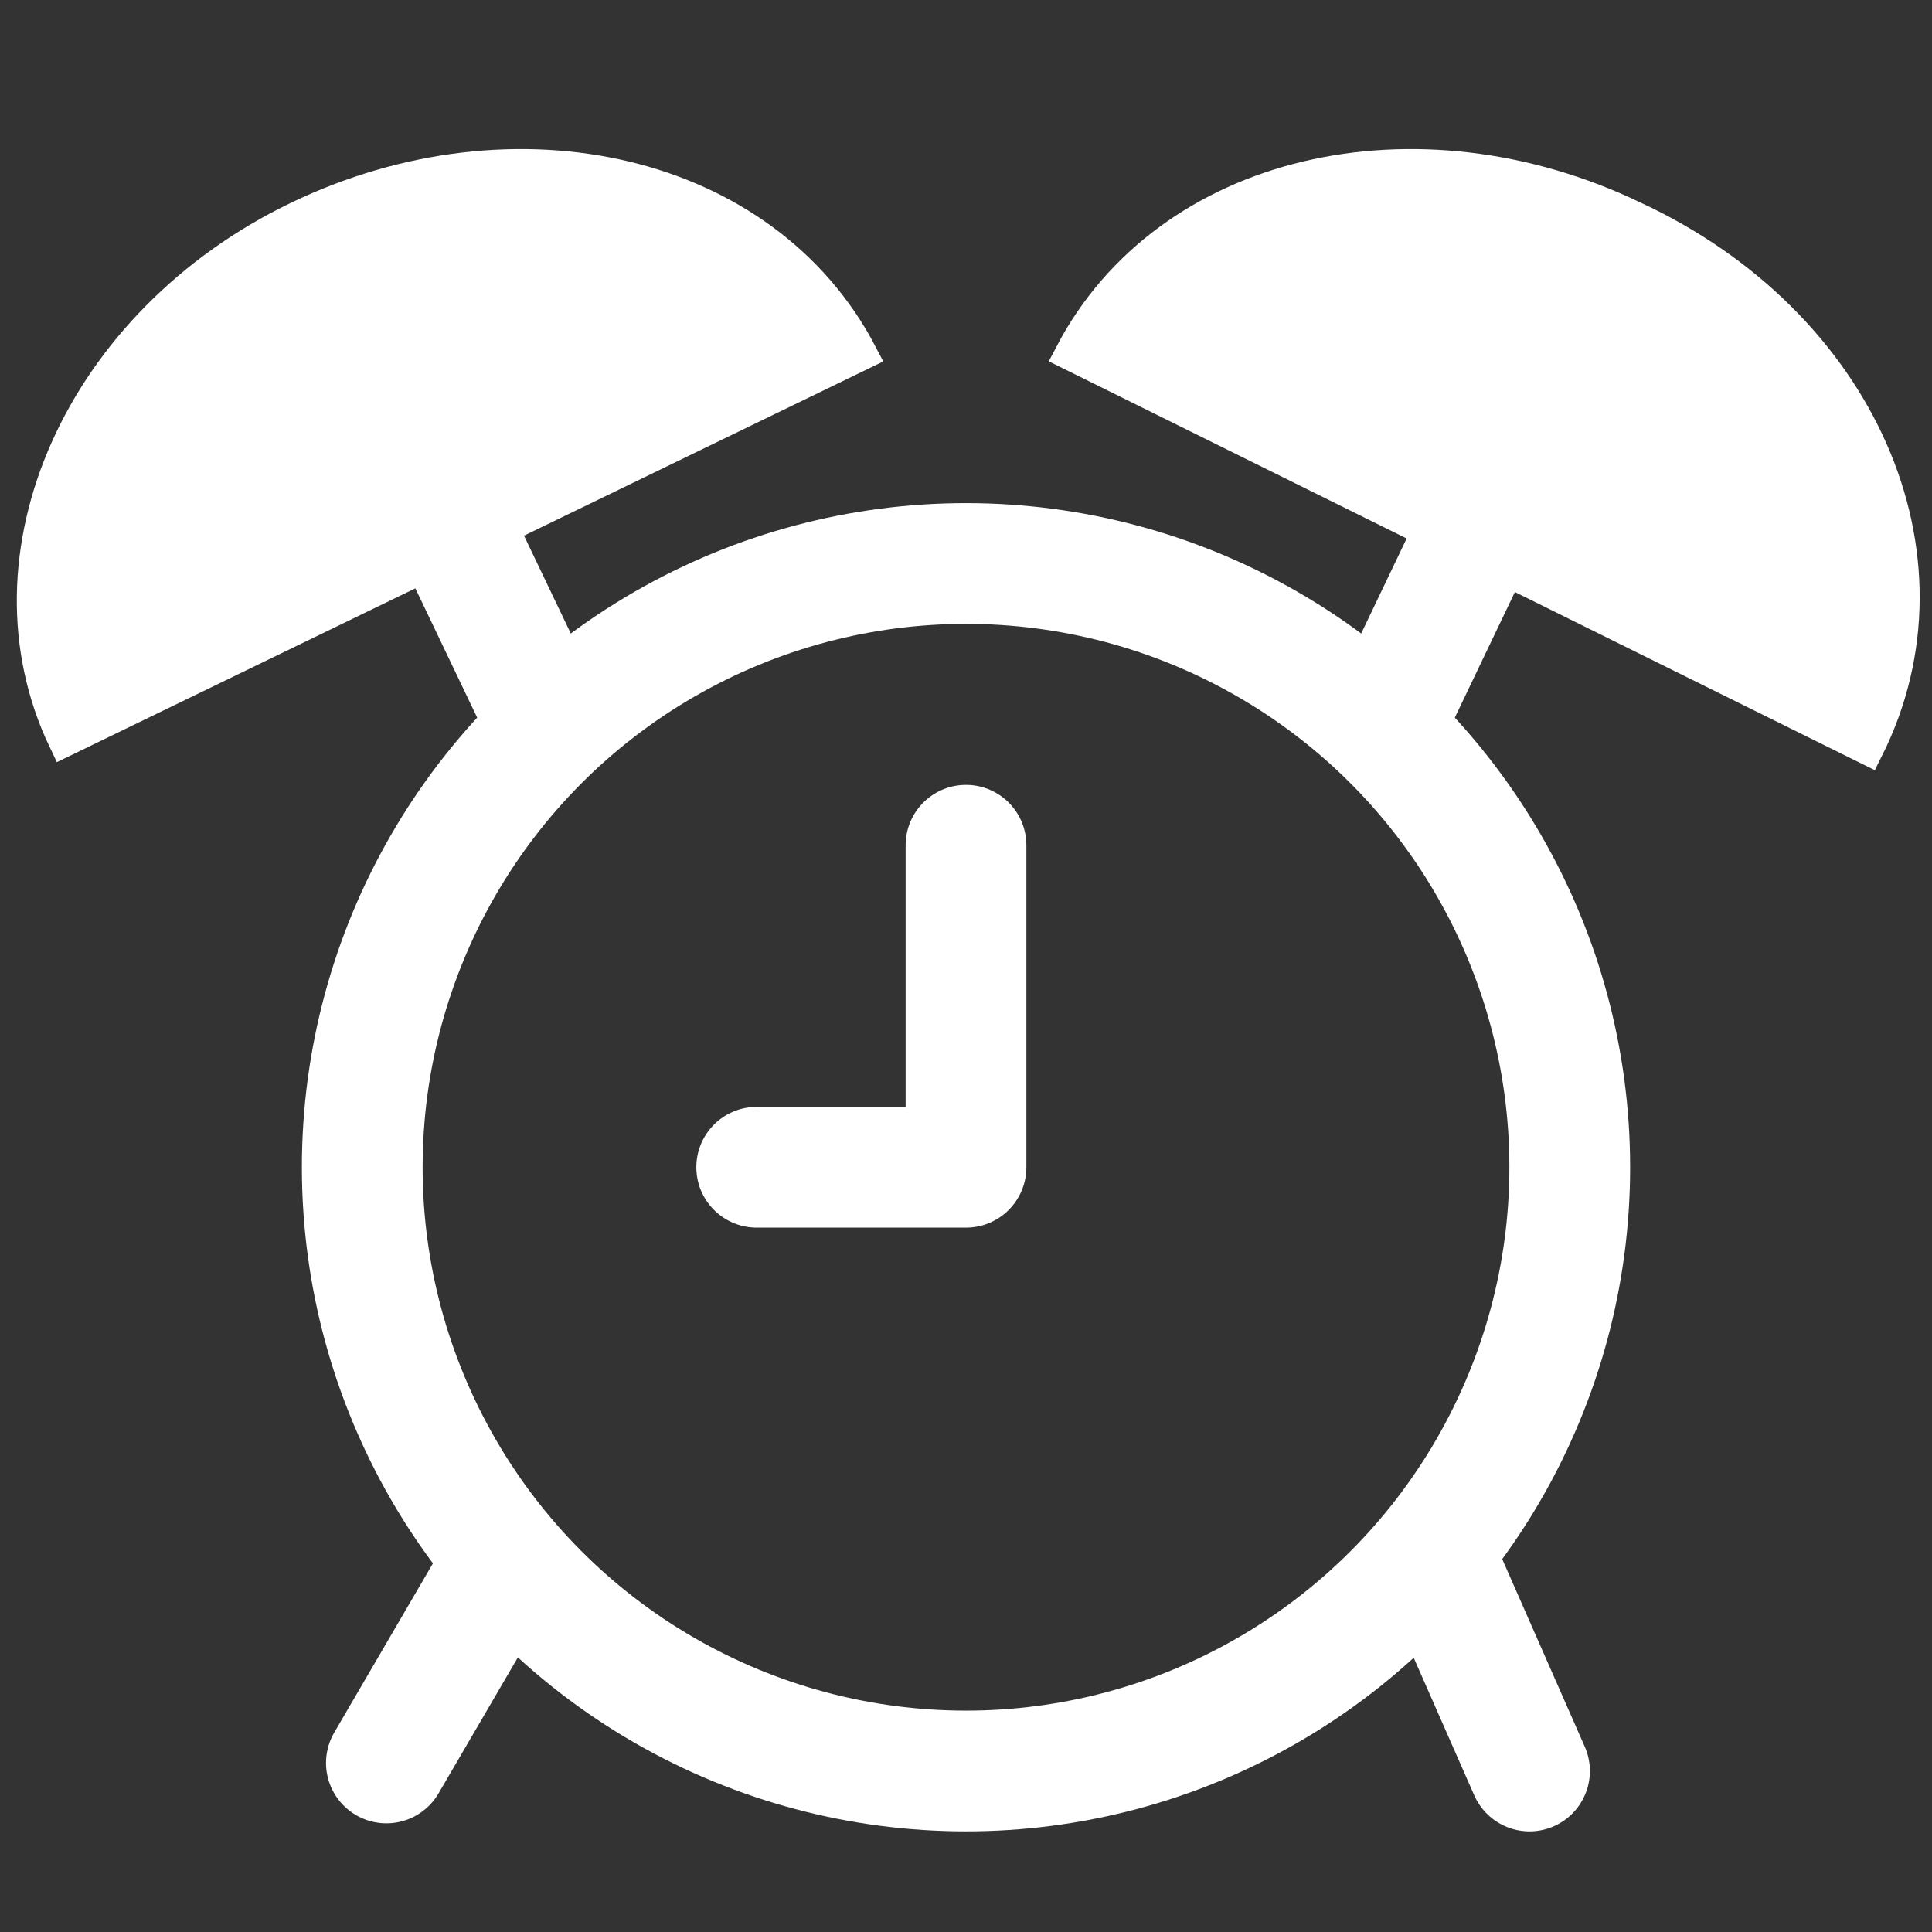
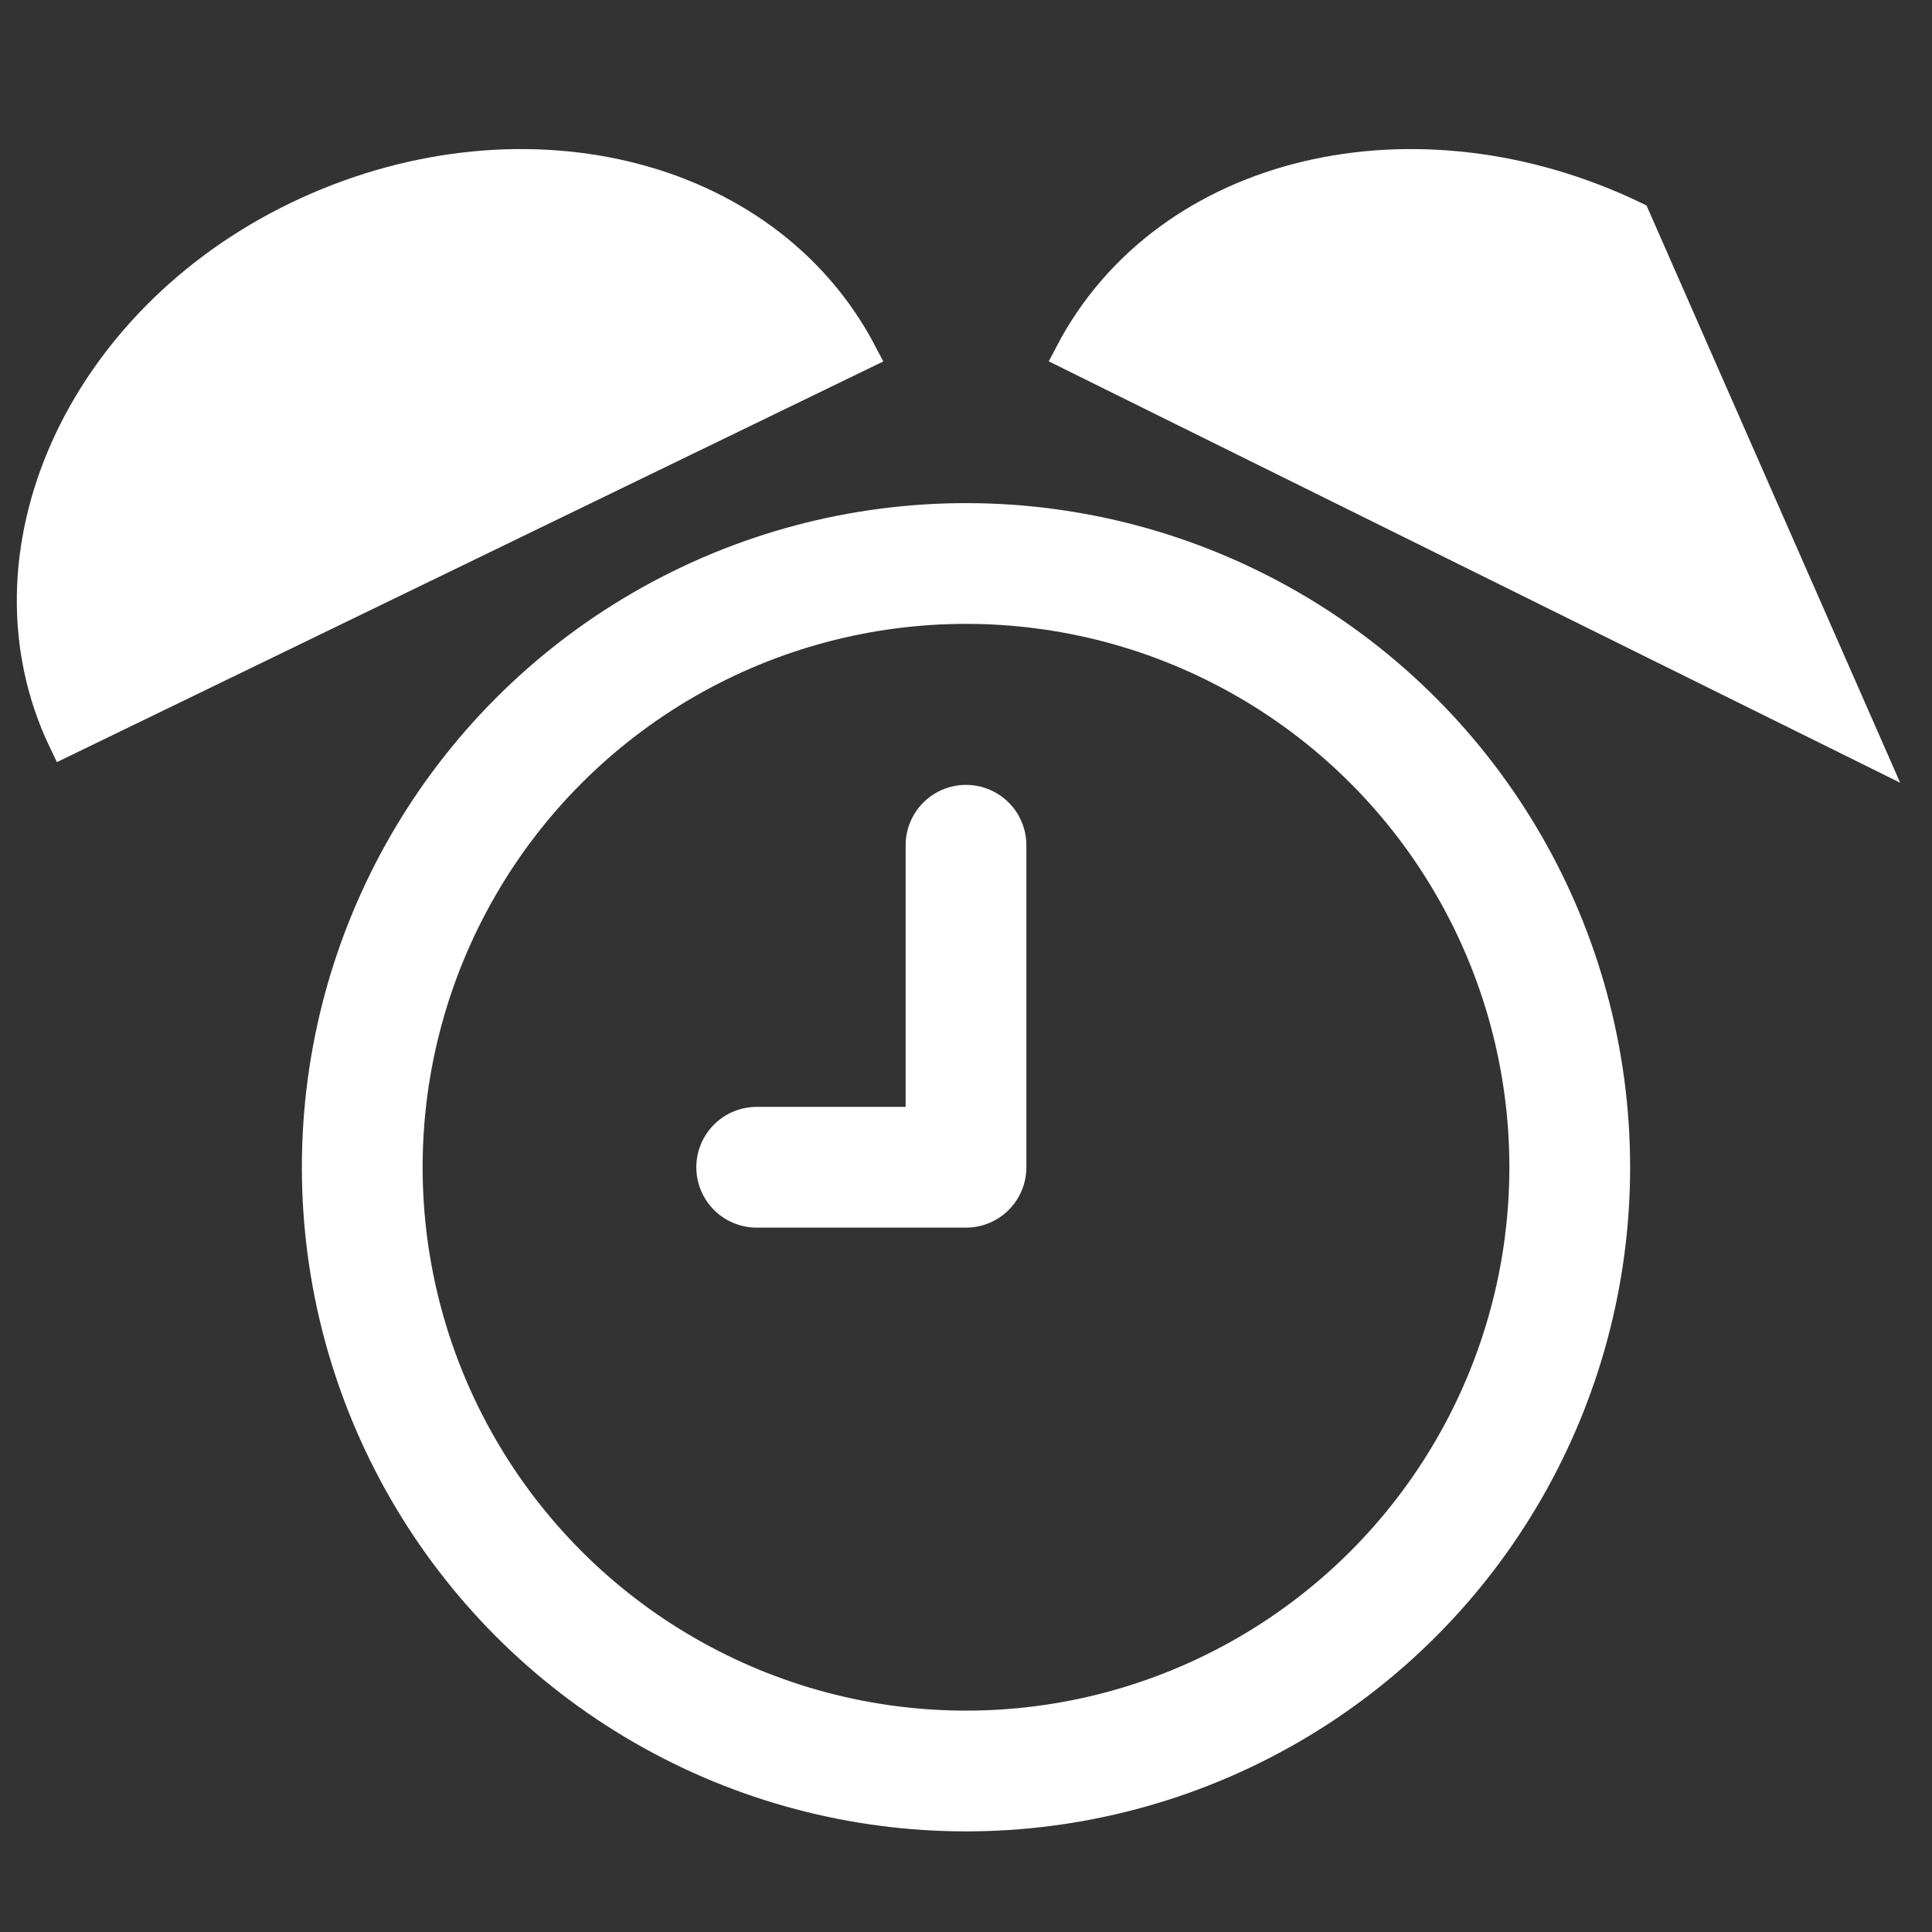
<svg xmlns="http://www.w3.org/2000/svg" version="1.1" id="Layer_1" x="0px" y="0px" viewBox="0 0 24 24" style="enable-background:new 0 0 24 24;" xml:space="preserve">
  <rect x="0" y="0" width="24" height="24" fill="#333333" stroke="none" />
  <style type="text/css">
	.st0{fill:#2E4F6D;stroke:#808080;stroke-width:0.404;stroke-linecap:round;stroke-linejoin:round;stroke-miterlimit:10;}
	.st1{fill:#FFFFFF;}
	.st2{fill:#2E4F6D;}
	.st3{fill:#2E4F6D;stroke:#FFFFFF;stroke-width:1.044;stroke-linecap:round;stroke-linejoin:round;stroke-miterlimit:10;}
	.st4{fill:none;stroke:#FFFFFF;stroke-width:1.044;stroke-miterlimit:10;}
	.st5{fill:none;stroke:#FFFFFF;stroke-width:1.044;stroke-linecap:round;stroke-linejoin:round;stroke-miterlimit:10;}
	.st6{fill:none;stroke:#FFFFFF;stroke-width:1.5;stroke-linecap:round;stroke-linejoin:round;stroke-miterlimit:10;}
	.st7{fill:#FFFFFF;stroke:#FFFFFF;stroke-width:0.4;stroke-miterlimit:10;}
	.st8{fill:none;stroke:#FFFFFF;stroke-width:1.5;stroke-miterlimit:10;}
	.st9{fill:#2E4F6D;stroke:#FFFFFF;stroke-linecap:round;stroke-linejoin:round;stroke-miterlimit:10;}
	.st10{fill:none;stroke:#FFFFFF;stroke-linecap:round;stroke-linejoin:round;stroke-miterlimit:10;}
</style>
-   <line class="st6" x1="17.9" y1="19.5" x2="19" y2="22" />
-   <line class="st6" x1="6.2" y1="19.5" x2="4.8" y2="21.9" />
  <g>
    <circle class="st6" cx="12" cy="14.5" r="7.5" />
    <polyline class="st6" points="12,10.5 12,14.5 9.4,14.5  " />
  </g>
  <g>
-     <path class="st7" d="M20.3,2.7c-2.7-1.3-5.8-0.6-7,1.7l9.9,4.9C24.4,6.9,23.1,4,20.3,2.7z" />
-     <line class="st8" x1="18.3" y1="6.7" x2="17.2" y2="9" />
+     <path class="st7" d="M20.3,2.7c-2.7-1.3-5.8-0.6-7,1.7l9.9,4.9z" />
  </g>
  <g>
    <path class="st7" d="M3.7,2.7c2.7-1.3,5.8-0.6,7,1.7L0.8,9.2C-0.3,6.9,1,4,3.7,2.7z" />
-     <line class="st8" x1="5.7" y1="6.7" x2="6.8" y2="9" />
  </g>
</svg>